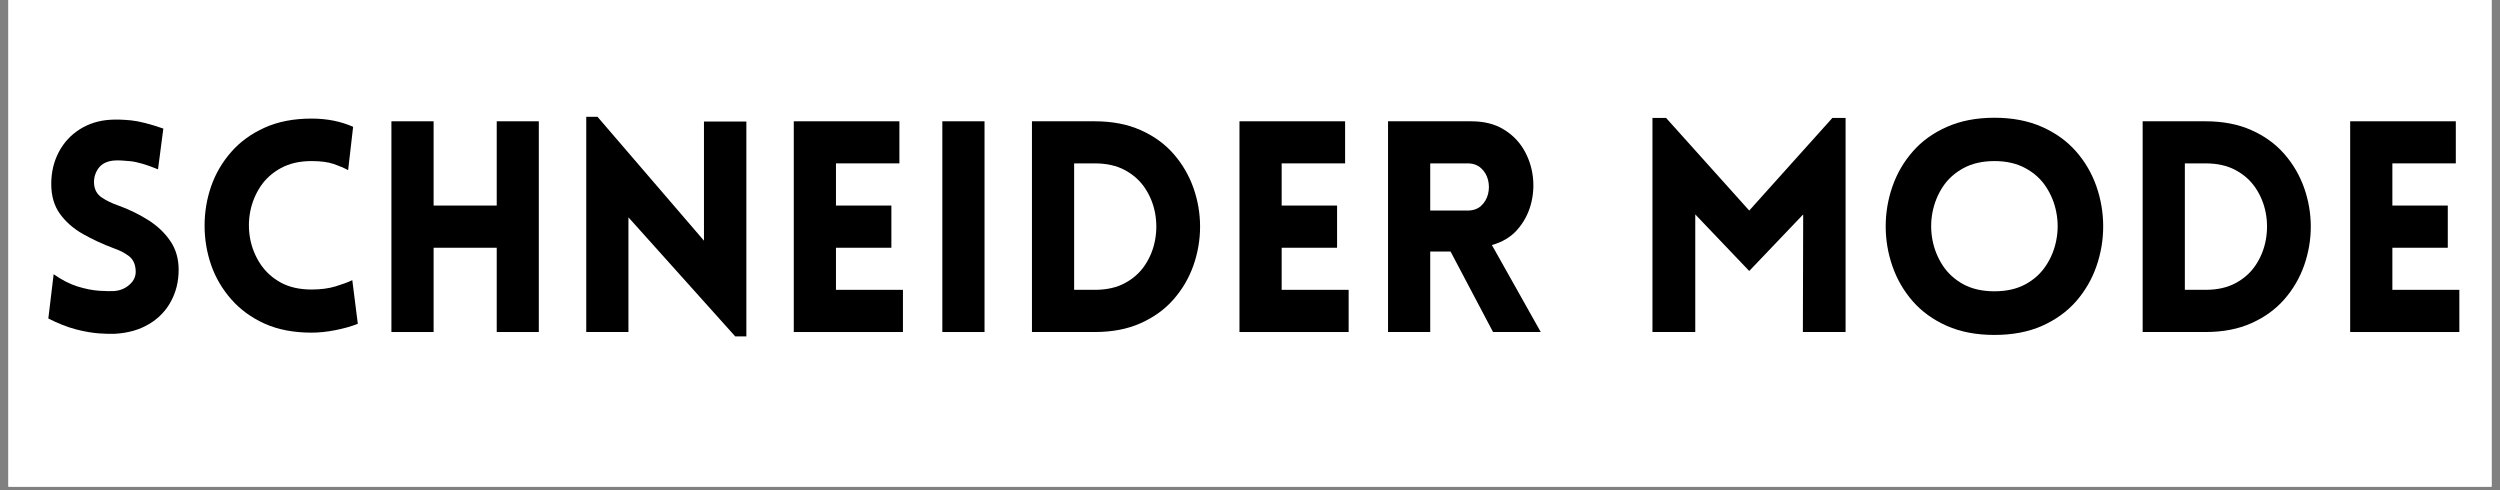
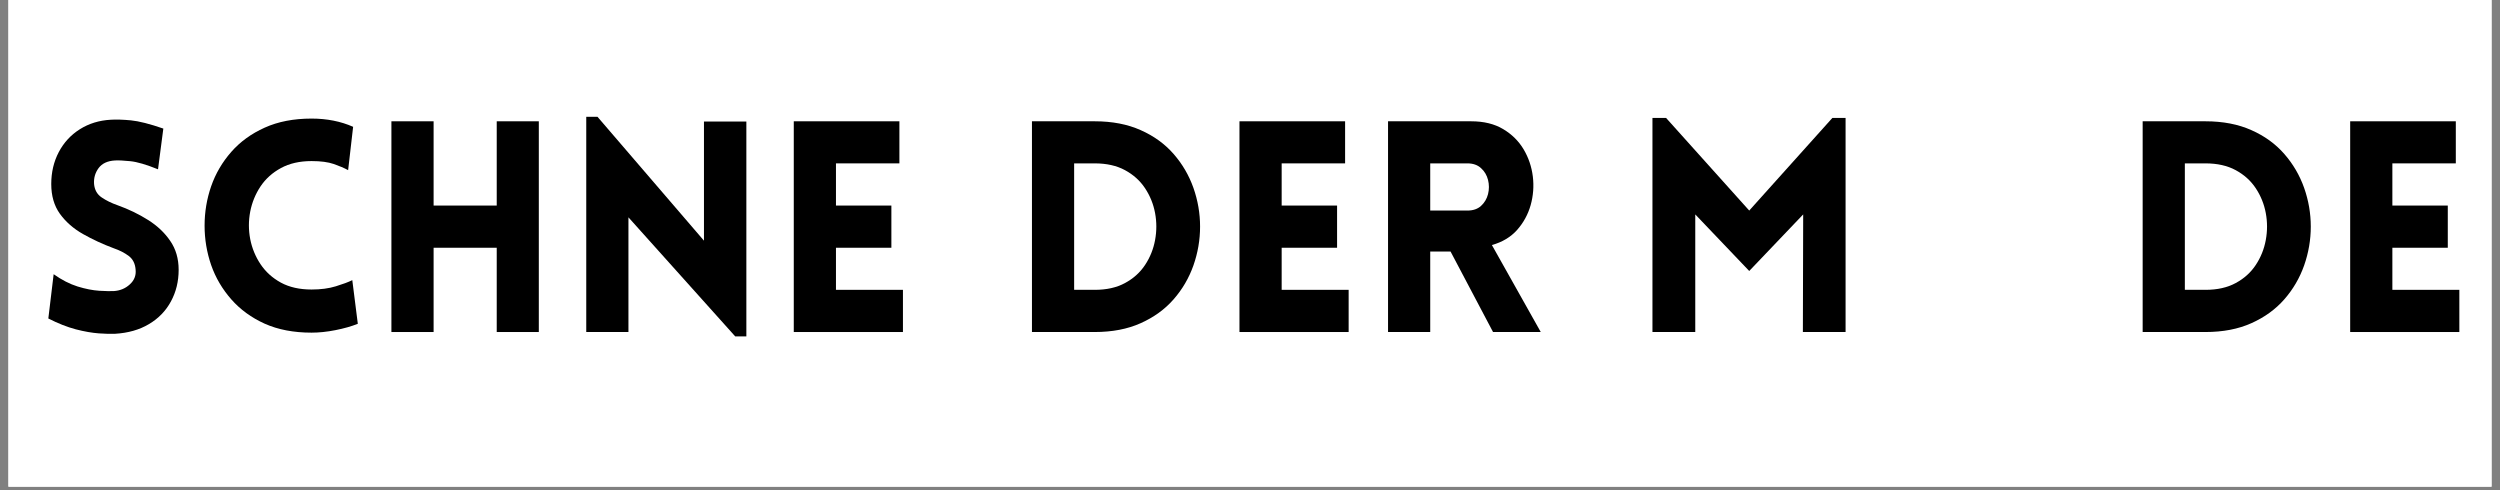
<svg xmlns="http://www.w3.org/2000/svg" version="1.0" preserveAspectRatio="xMidYMid meet" height="98" viewBox="0 0 375 73.5" zoomAndPan="magnify" width="500">
  <rect x="0" y="0" width="375" height="73.5" fill="#808080" stroke="none" />
  <defs>
    <g />
    <clipPath id="99ce83600a">
      <path clip-rule="nonzero" d="M 1.266 0 L 373.73 0 L 373.73 73.004 L 1.266 73.004 Z M 1.266 0" />
    </clipPath>
  </defs>
  <g clip-path="url(#99ce83600a)">
    <path fill-rule="nonzero" fill-opacity="1" d="M 1.266 0 L 373.734 0 L 373.734 73.004 L 1.266 73.004 Z M 1.266 0" fill="#ffffff" />
    <path fill-rule="nonzero" fill-opacity="1" d="M 1.266 0 L 373.734 0 L 373.734 73.004 L 1.266 73.004 Z M 1.266 0" fill="#ffffff" />
  </g>
  <g fill-opacity="1" fill="#000000">
    <g transform="translate(5.172, 49.803)">
      <g>
        <path d="M 2.078 -2.031 L 2.875 -8.672 C 4.082 -7.816 5.281 -7.203 6.469 -6.828 C 7.664 -6.461 8.75 -6.25 9.719 -6.188 C 10.695 -6.133 11.422 -6.117 11.891 -6.141 C 12.836 -6.203 13.641 -6.535 14.297 -7.141 C 14.961 -7.742 15.254 -8.473 15.172 -9.328 C 15.109 -10.242 14.766 -10.938 14.141 -11.406 C 13.523 -11.875 12.773 -12.258 11.891 -12.562 C 10.242 -13.176 8.703 -13.891 7.266 -14.703 C 5.836 -15.516 4.688 -16.523 3.812 -17.734 C 2.945 -18.941 2.516 -20.43 2.516 -22.203 C 2.516 -23.961 2.891 -25.555 3.641 -26.984 C 4.398 -28.422 5.457 -29.566 6.812 -30.422 C 8.164 -31.273 9.711 -31.75 11.453 -31.844 C 12.273 -31.895 13.281 -31.863 14.469 -31.75 C 15.664 -31.633 17.285 -31.223 19.328 -30.516 L 18.531 -24.406 C 16.789 -25.113 15.406 -25.52 14.375 -25.625 C 13.344 -25.727 12.578 -25.766 12.078 -25.734 C 10.953 -25.672 10.129 -25.285 9.609 -24.578 C 9.098 -23.879 8.875 -23.086 8.938 -22.203 C 9.02 -21.316 9.398 -20.645 10.078 -20.188 C 10.754 -19.727 11.551 -19.336 12.469 -19.016 C 14.125 -18.422 15.645 -17.688 17.031 -16.812 C 18.414 -15.945 19.523 -14.898 20.359 -13.672 C 21.203 -12.453 21.625 -11.004 21.625 -9.328 C 21.625 -7.586 21.238 -6.008 20.469 -4.594 C 19.707 -3.176 18.609 -2.039 17.172 -1.188 C 15.742 -0.332 14.047 0.148 12.078 0.266 C 11.484 0.297 10.676 0.273 9.656 0.203 C 8.645 0.129 7.488 -0.07 6.188 -0.406 C 4.895 -0.75 3.523 -1.289 2.078 -2.031 Z M 2.078 -2.031" />
      </g>
    </g>
  </g>
  <g fill-opacity="1" fill="#000000">
    <g transform="translate(28.563, 49.803)">
      <g>
        <path d="M 23.656 -24.281 C 23.062 -24.602 22.344 -24.91 21.5 -25.203 C 20.664 -25.492 19.555 -25.641 18.172 -25.641 C 16.379 -25.641 14.848 -25.289 13.578 -24.594 C 12.305 -23.906 11.285 -22.988 10.516 -21.844 C 9.754 -20.695 9.238 -19.438 8.969 -18.062 C 8.707 -16.688 8.707 -15.312 8.969 -13.938 C 9.238 -12.57 9.754 -11.316 10.516 -10.172 C 11.285 -9.023 12.305 -8.102 13.578 -7.406 C 14.848 -6.719 16.379 -6.375 18.172 -6.375 C 19.555 -6.375 20.77 -6.535 21.812 -6.859 C 22.863 -7.18 23.688 -7.488 24.281 -7.781 L 25.109 -1.234 C 24.141 -0.848 23.02 -0.531 21.75 -0.281 C 20.488 -0.031 19.297 0.094 18.172 0.094 C 15.492 0.094 13.148 -0.352 11.141 -1.25 C 9.141 -2.156 7.469 -3.375 6.125 -4.906 C 4.781 -6.438 3.773 -8.148 3.109 -10.047 C 2.453 -11.953 2.125 -13.922 2.125 -15.953 C 2.125 -17.992 2.453 -19.961 3.109 -21.859 C 3.773 -23.766 4.781 -25.484 6.125 -27.016 C 7.469 -28.547 9.141 -29.758 11.141 -30.656 C 13.148 -31.562 15.492 -32.016 18.172 -32.016 C 20.473 -32.016 22.551 -31.602 24.406 -30.781 Z M 23.656 -24.281" />
      </g>
    </g>
  </g>
  <g fill-opacity="1" fill="#000000">
    <g transform="translate(55.181, 49.803)">
      <g>
        <path d="M 25.641 0 L 19.328 0 L 19.328 -12.641 L 9.859 -12.641 L 9.859 0 L 3.531 0 L 3.531 -31.609 L 9.859 -31.609 L 9.859 -18.969 L 19.328 -18.969 L 19.328 -31.609 L 25.641 -31.609 Z M 25.641 0" />
      </g>
    </g>
  </g>
  <g fill-opacity="1" fill="#000000">
    <g transform="translate(84.407, 49.803)">
      <g>
        <path d="M 9.859 -17.203 L 9.859 0 L 3.531 0 L 3.531 -32.281 L 5.219 -32.281 L 21.188 -13.703 L 21.188 -31.578 L 27.547 -31.578 L 27.547 0.656 L 25.875 0.656 Z M 9.859 -17.203" />
      </g>
    </g>
  </g>
  <g fill-opacity="1" fill="#000000">
    <g transform="translate(115.535, 49.803)">
      <g>
        <path d="M 19.906 0 L 3.531 0 L 3.531 -31.609 L 19.375 -31.609 L 19.375 -25.297 L 9.859 -25.297 L 9.859 -18.969 L 18.172 -18.969 L 18.172 -12.641 L 9.859 -12.641 L 9.859 -6.328 L 19.906 -6.328 Z M 19.906 0" />
      </g>
    </g>
  </g>
  <g fill-opacity="1" fill="#000000">
    <g transform="translate(137.82, 49.803)">
      <g>
-         <path d="M 9.859 0 L 3.531 0 L 3.531 -31.609 L 9.859 -31.609 Z M 9.859 0" />
-       </g>
+         </g>
    </g>
  </g>
  <g fill-opacity="1" fill="#000000">
    <g transform="translate(151.262, 49.803)">
      <g>
        <path d="M 12.953 -31.609 C 15.578 -31.609 17.875 -31.164 19.844 -30.281 C 21.82 -29.406 23.469 -28.211 24.781 -26.703 C 26.094 -25.203 27.082 -23.508 27.75 -21.625 C 28.414 -19.738 28.75 -17.801 28.75 -15.812 C 28.75 -13.82 28.414 -11.879 27.75 -9.984 C 27.082 -8.098 26.094 -6.406 24.781 -4.906 C 23.469 -3.406 21.82 -2.211 19.844 -1.328 C 17.875 -0.441 15.578 0 12.953 0 L 3.531 0 L 3.531 -31.609 Z M 12.953 -25.297 L 9.859 -25.297 L 9.859 -6.328 L 12.953 -6.328 C 14.723 -6.328 16.234 -6.664 17.484 -7.344 C 18.742 -8.02 19.75 -8.926 20.5 -10.062 C 21.25 -11.195 21.75 -12.441 22 -13.797 C 22.25 -15.148 22.25 -16.5 22 -17.844 C 21.75 -19.188 21.25 -20.426 20.5 -21.562 C 19.75 -22.695 18.742 -23.602 17.484 -24.281 C 16.234 -24.957 14.723 -25.297 12.953 -25.297 Z M 12.953 -25.297" />
      </g>
    </g>
  </g>
  <g fill-opacity="1" fill="#000000">
    <g transform="translate(182.39, 49.803)">
      <g>
        <path d="M 19.906 0 L 3.531 0 L 3.531 -31.609 L 19.375 -31.609 L 19.375 -25.297 L 9.859 -25.297 L 9.859 -18.969 L 18.172 -18.969 L 18.172 -12.641 L 9.859 -12.641 L 9.859 -6.328 L 19.906 -6.328 Z M 19.906 0" />
      </g>
    </g>
  </g>
  <g fill-opacity="1" fill="#000000">
    <g transform="translate(204.675, 49.803)">
      <g>
        <path d="M 19.281 0 L 12.906 -12.078 L 9.859 -12.078 L 9.859 0 L 3.531 0 L 3.531 -31.609 L 16 -31.609 C 17.895 -31.609 19.492 -31.219 20.797 -30.438 C 22.109 -29.656 23.133 -28.641 23.875 -27.391 C 24.613 -26.141 25.07 -24.785 25.25 -23.328 C 25.426 -21.867 25.316 -20.438 24.922 -19.031 C 24.523 -17.633 23.848 -16.395 22.891 -15.312 C 21.93 -14.238 20.672 -13.484 19.109 -13.047 L 26.438 0 Z M 9.859 -18.219 L 15.438 -18.219 C 16.289 -18.219 16.973 -18.453 17.484 -18.922 C 18.004 -19.398 18.352 -19.988 18.531 -20.688 C 18.707 -21.395 18.707 -22.102 18.531 -22.812 C 18.352 -23.52 18.004 -24.109 17.484 -24.578 C 16.973 -25.055 16.289 -25.297 15.438 -25.297 L 9.859 -25.297 Z M 9.859 -18.219" />
      </g>
    </g>
  </g>
  <g fill-opacity="1" fill="#000000">
    <g transform="translate(231.779, 49.803)">
      <g />
    </g>
  </g>
  <g fill-opacity="1" fill="#000000">
    <g transform="translate(244.337, 49.803)">
      <g>
        <path d="M 18.047 -18.219 L 30.516 -32.109 L 32.5 -32.109 L 32.5 0 L 26.094 0 L 26.141 -17.641 L 18.047 -9.156 L 9.953 -17.641 L 9.953 0 L 3.531 0 L 3.531 -32.109 L 5.578 -32.109 Z M 18.047 -18.219" />
      </g>
    </g>
  </g>
  <g fill-opacity="1" fill="#000000">
    <g transform="translate(280.417, 49.803)">
      <g>
-         <path d="M 18.75 0.438 C 16.039 0.438 13.66 -0.016 11.609 -0.922 C 9.555 -1.836 7.852 -3.066 6.5 -4.609 C 5.145 -6.16 4.129 -7.91 3.453 -9.859 C 2.773 -11.805 2.438 -13.801 2.438 -15.844 C 2.438 -17.895 2.773 -19.895 3.453 -21.844 C 4.129 -23.789 5.145 -25.535 6.5 -27.078 C 7.852 -28.629 9.555 -29.859 11.609 -30.766 C 13.66 -31.68 16.039 -32.141 18.75 -32.141 C 21.457 -32.141 23.836 -31.68 25.891 -30.766 C 27.941 -29.859 29.645 -28.629 31 -27.078 C 32.352 -25.535 33.367 -23.789 34.047 -21.844 C 34.723 -19.895 35.062 -17.895 35.062 -15.844 C 35.062 -13.801 34.723 -11.805 34.047 -9.859 C 33.367 -7.91 32.352 -6.16 31 -4.609 C 29.645 -3.066 27.941 -1.836 25.891 -0.922 C 23.836 -0.016 21.457 0.438 18.75 0.438 Z M 18.75 -6.109 C 20.551 -6.109 22.098 -6.457 23.391 -7.156 C 24.691 -7.863 25.723 -8.801 26.484 -9.969 C 27.254 -11.133 27.77 -12.41 28.031 -13.797 C 28.301 -15.18 28.301 -16.566 28.031 -17.953 C 27.77 -19.336 27.254 -20.613 26.484 -21.781 C 25.723 -22.945 24.691 -23.879 23.391 -24.578 C 22.098 -25.285 20.551 -25.641 18.75 -25.641 C 16.945 -25.641 15.395 -25.285 14.094 -24.578 C 12.801 -23.879 11.77 -22.945 11 -21.781 C 10.238 -20.613 9.723 -19.336 9.453 -17.953 C 9.191 -16.566 9.191 -15.18 9.453 -13.797 C 9.723 -12.41 10.238 -11.133 11 -9.969 C 11.77 -8.801 12.801 -7.863 14.094 -7.156 C 15.395 -6.457 16.945 -6.109 18.75 -6.109 Z M 18.75 -6.109" />
-       </g>
+         </g>
    </g>
  </g>
  <g fill-opacity="1" fill="#000000">
    <g transform="translate(317.868, 49.803)">
      <g>
        <path d="M 12.953 -31.609 C 15.578 -31.609 17.875 -31.164 19.844 -30.281 C 21.82 -29.406 23.469 -28.211 24.781 -26.703 C 26.094 -25.203 27.082 -23.508 27.75 -21.625 C 28.414 -19.738 28.75 -17.801 28.75 -15.812 C 28.75 -13.82 28.414 -11.879 27.75 -9.984 C 27.082 -8.098 26.094 -6.406 24.781 -4.906 C 23.469 -3.406 21.82 -2.211 19.844 -1.328 C 17.875 -0.441 15.578 0 12.953 0 L 3.531 0 L 3.531 -31.609 Z M 12.953 -25.297 L 9.859 -25.297 L 9.859 -6.328 L 12.953 -6.328 C 14.723 -6.328 16.234 -6.664 17.484 -7.344 C 18.742 -8.02 19.75 -8.926 20.5 -10.062 C 21.25 -11.195 21.75 -12.441 22 -13.797 C 22.25 -15.148 22.25 -16.5 22 -17.844 C 21.75 -19.188 21.25 -20.426 20.5 -21.562 C 19.75 -22.695 18.742 -23.602 17.484 -24.281 C 16.234 -24.957 14.723 -25.297 12.953 -25.297 Z M 12.953 -25.297" />
      </g>
    </g>
  </g>
  <g fill-opacity="1" fill="#000000">
    <g transform="translate(348.996, 49.803)">
      <g>
        <path d="M 19.906 0 L 3.531 0 L 3.531 -31.609 L 19.375 -31.609 L 19.375 -25.297 L 9.859 -25.297 L 9.859 -18.969 L 18.172 -18.969 L 18.172 -12.641 L 9.859 -12.641 L 9.859 -6.328 L 19.906 -6.328 Z M 19.906 0" />
      </g>
    </g>
  </g>
  <g fill-opacity="1" fill="#000000">
    <g transform="translate(371.297, 49.803)">
      <g />
    </g>
  </g>
</svg>